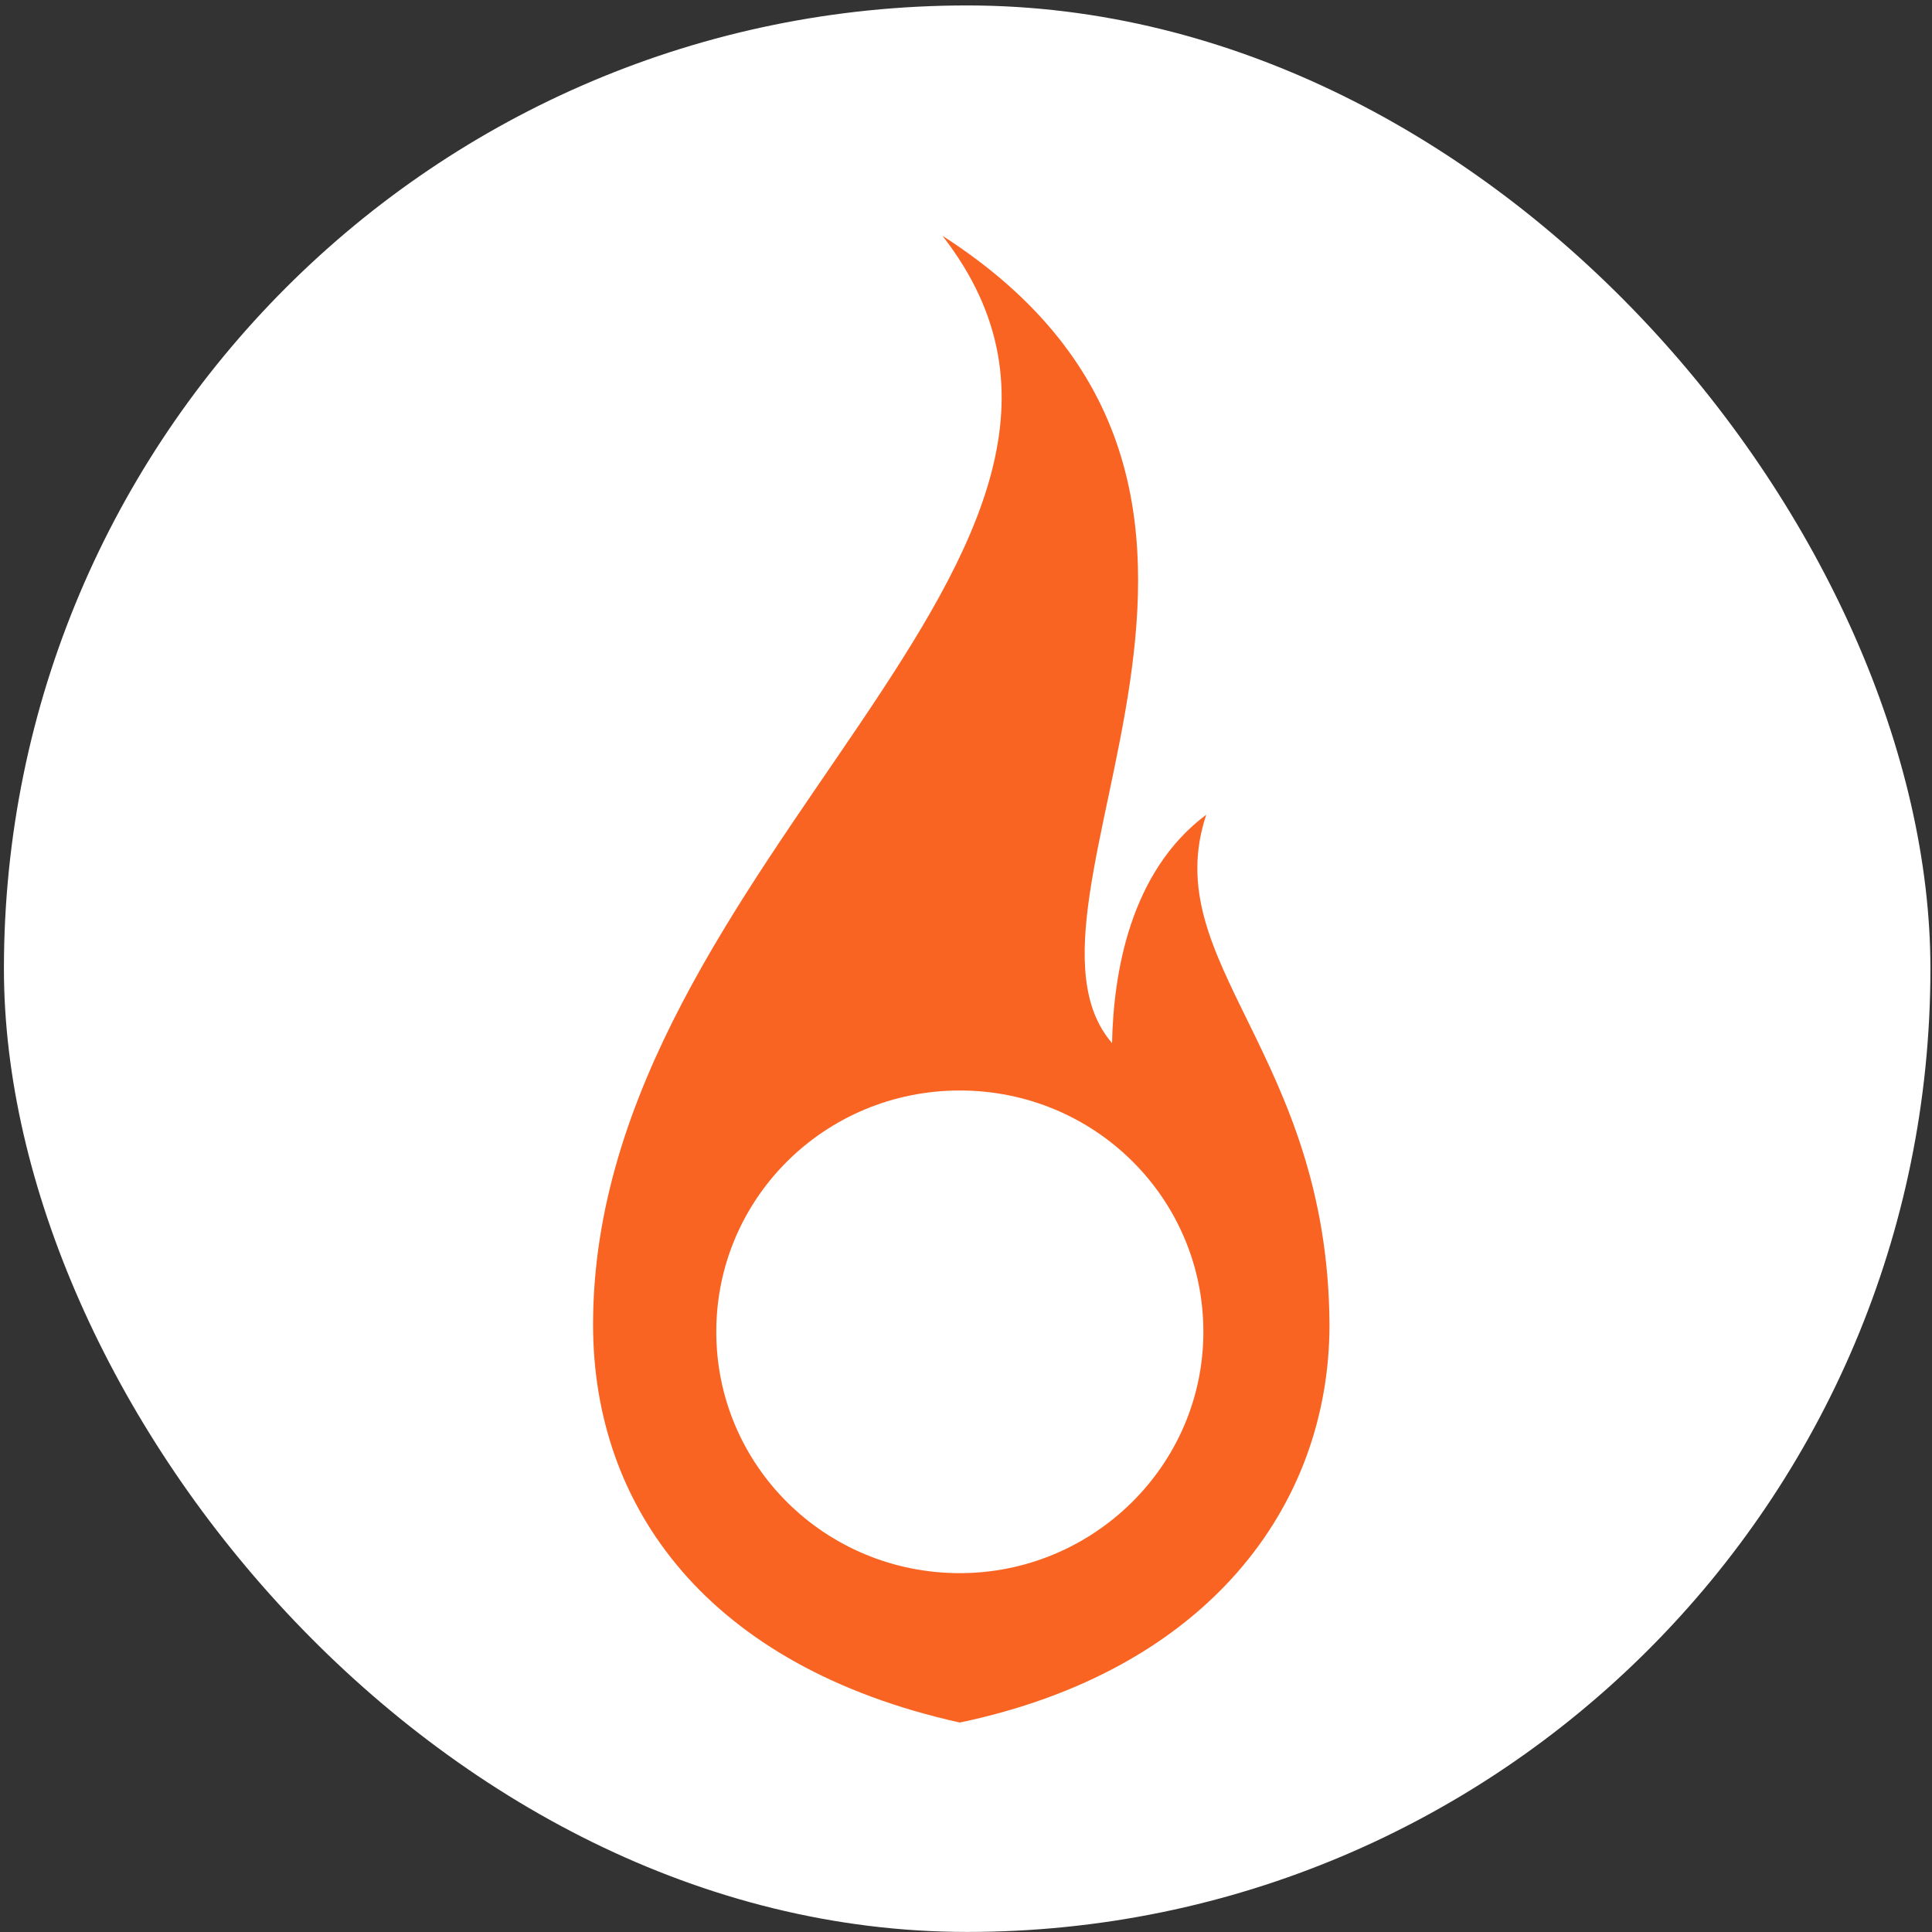
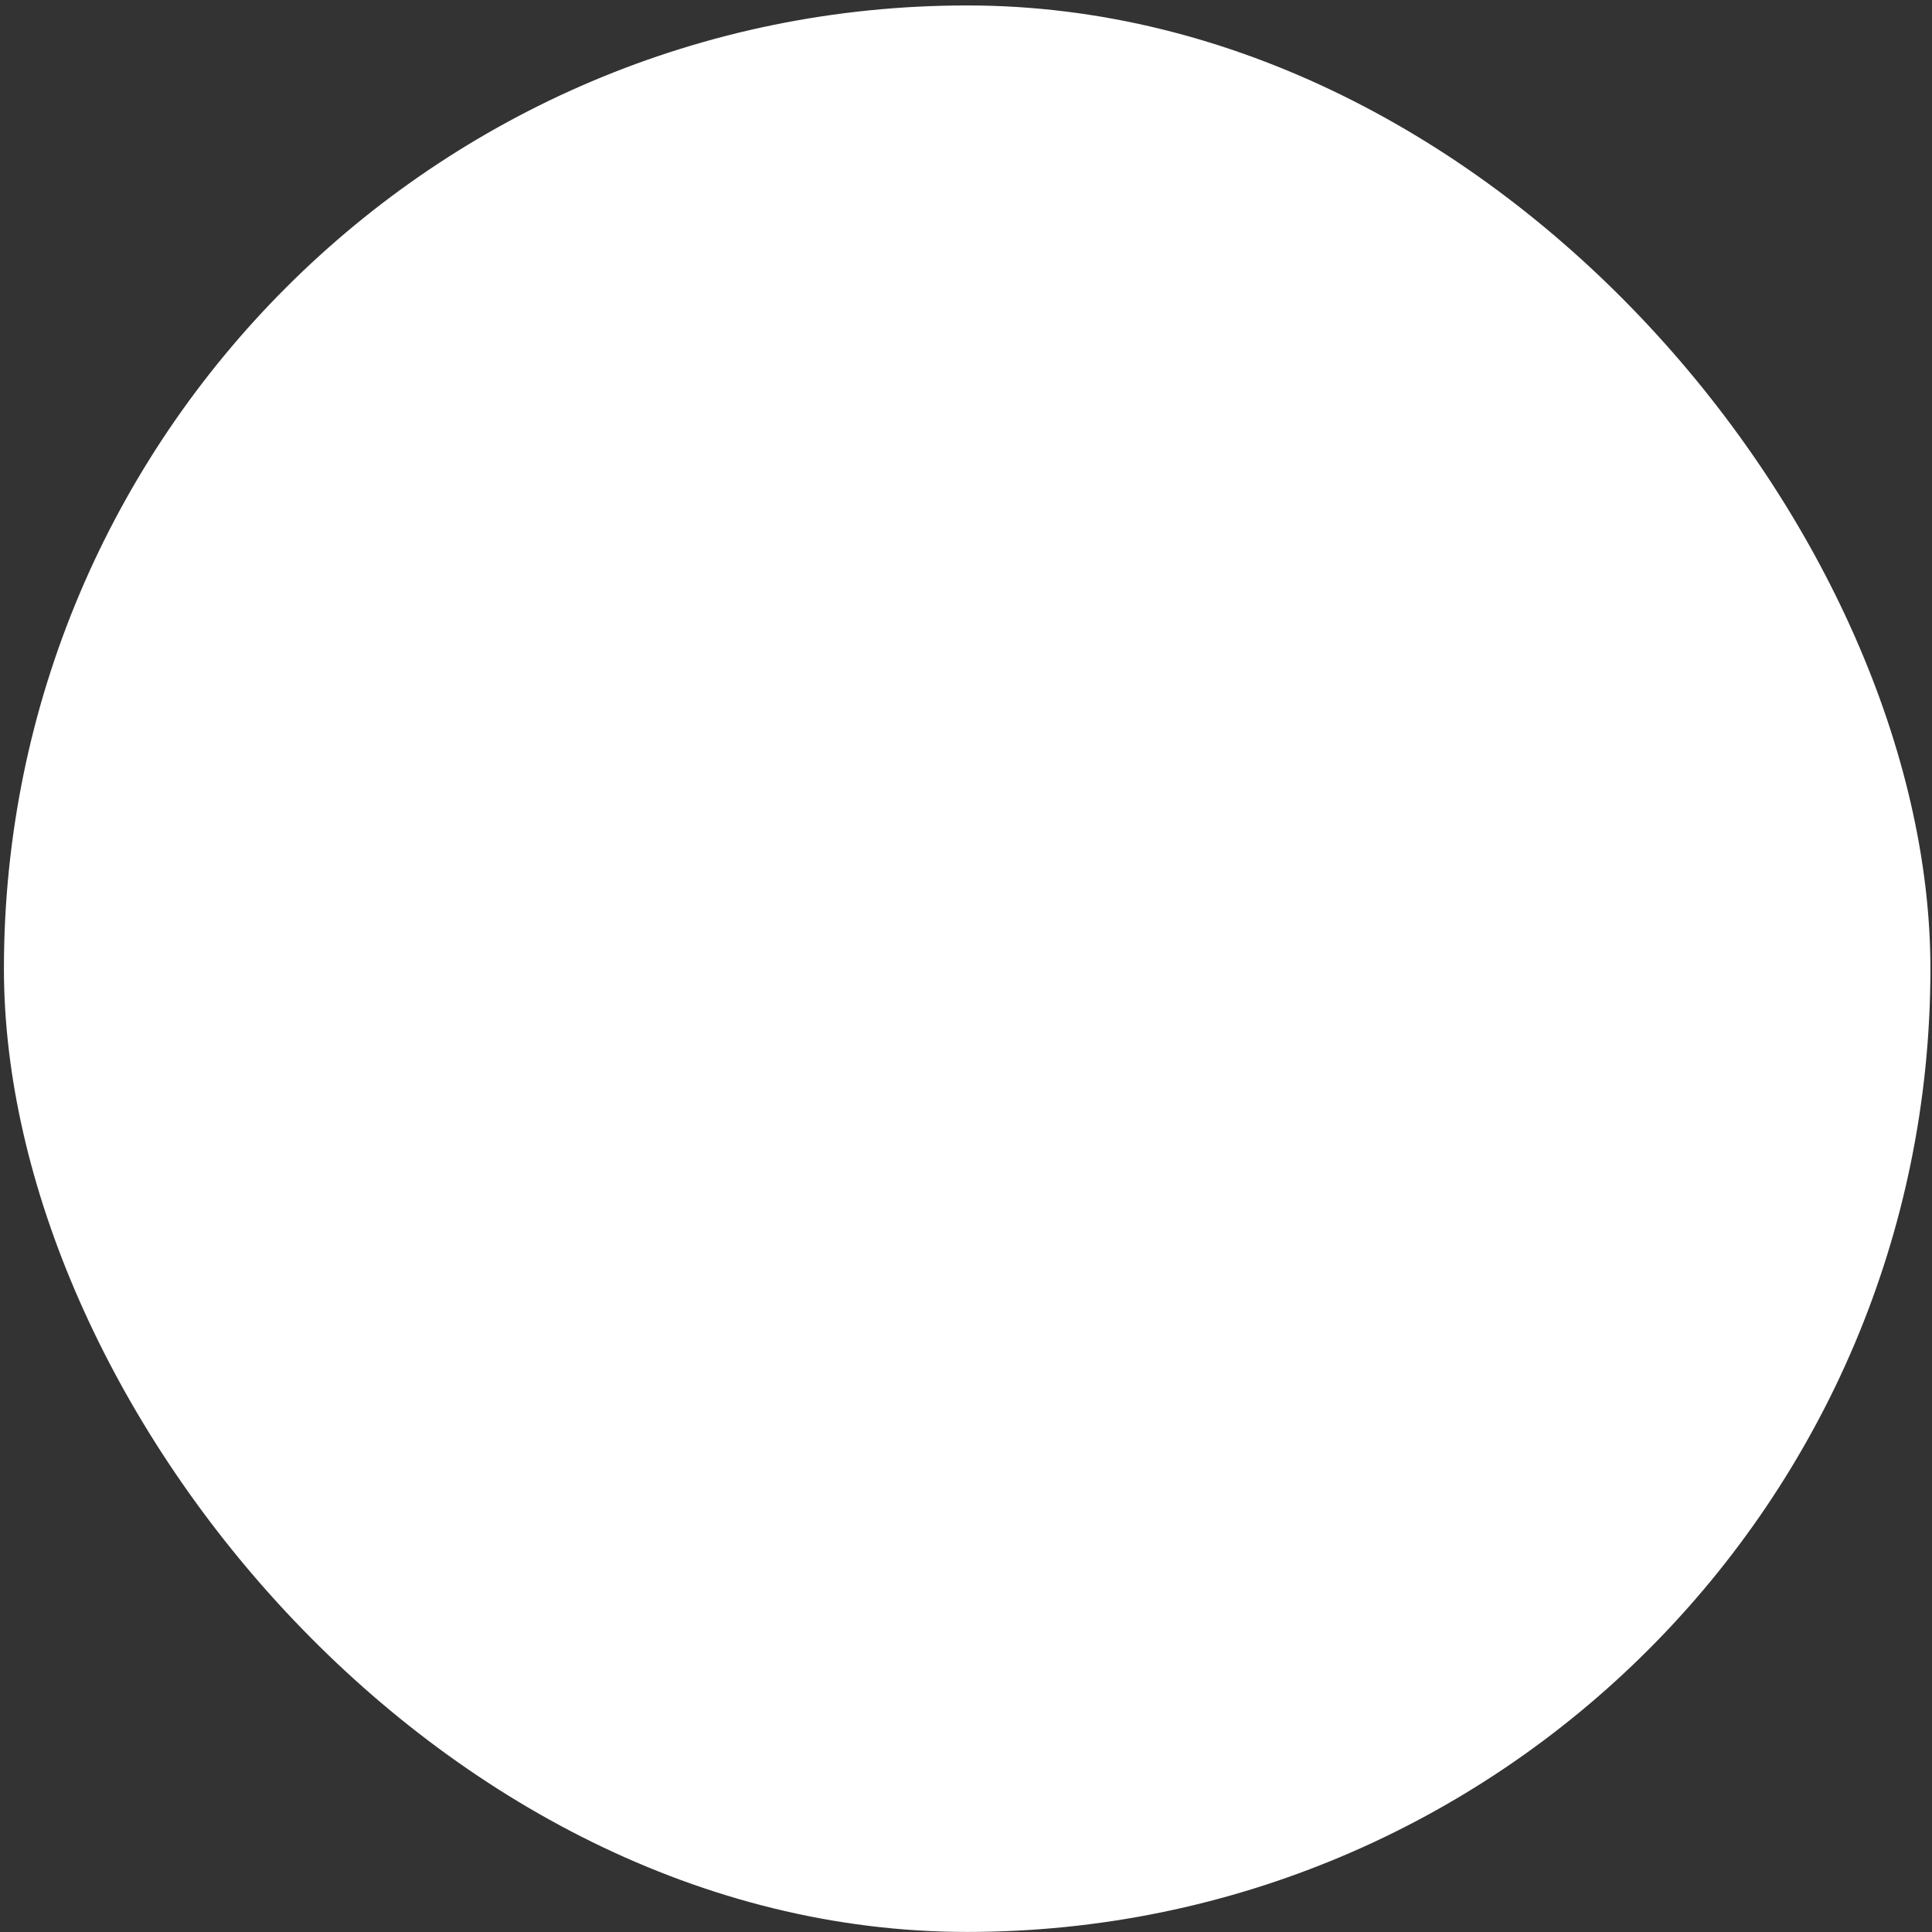
<svg xmlns="http://www.w3.org/2000/svg" width="351" height="351" viewBox="0 0 351 351" fill="none">
  <rect x="0" y="0" width="351" height="351" fill="#333333" stroke="none" />
  <rect x="0.712" y="0.989" width="350" height="350" rx="175" fill="white" />
-   <path d="M219.151 148.011C205.193 158.448 202.296 176.978 202.032 189.503C179.909 163.928 243.119 89.029 171.22 42.837C215.728 99.99 107.746 156.361 107.746 240.654C107.746 273.798 128.553 302.768 174.379 312.945C219.153 303.551 241.538 273.798 241.538 240.654C241.274 191.331 210.196 174.891 219.151 148.011ZM174.377 285.804C149.885 285.804 130.133 266.231 130.133 241.96C130.133 217.689 149.885 198.117 174.379 198.117C198.873 198.117 218.625 217.689 218.625 241.96C218.625 266.231 198.609 285.804 174.379 285.804H174.377Z" fill="#FA6423" />
</svg>